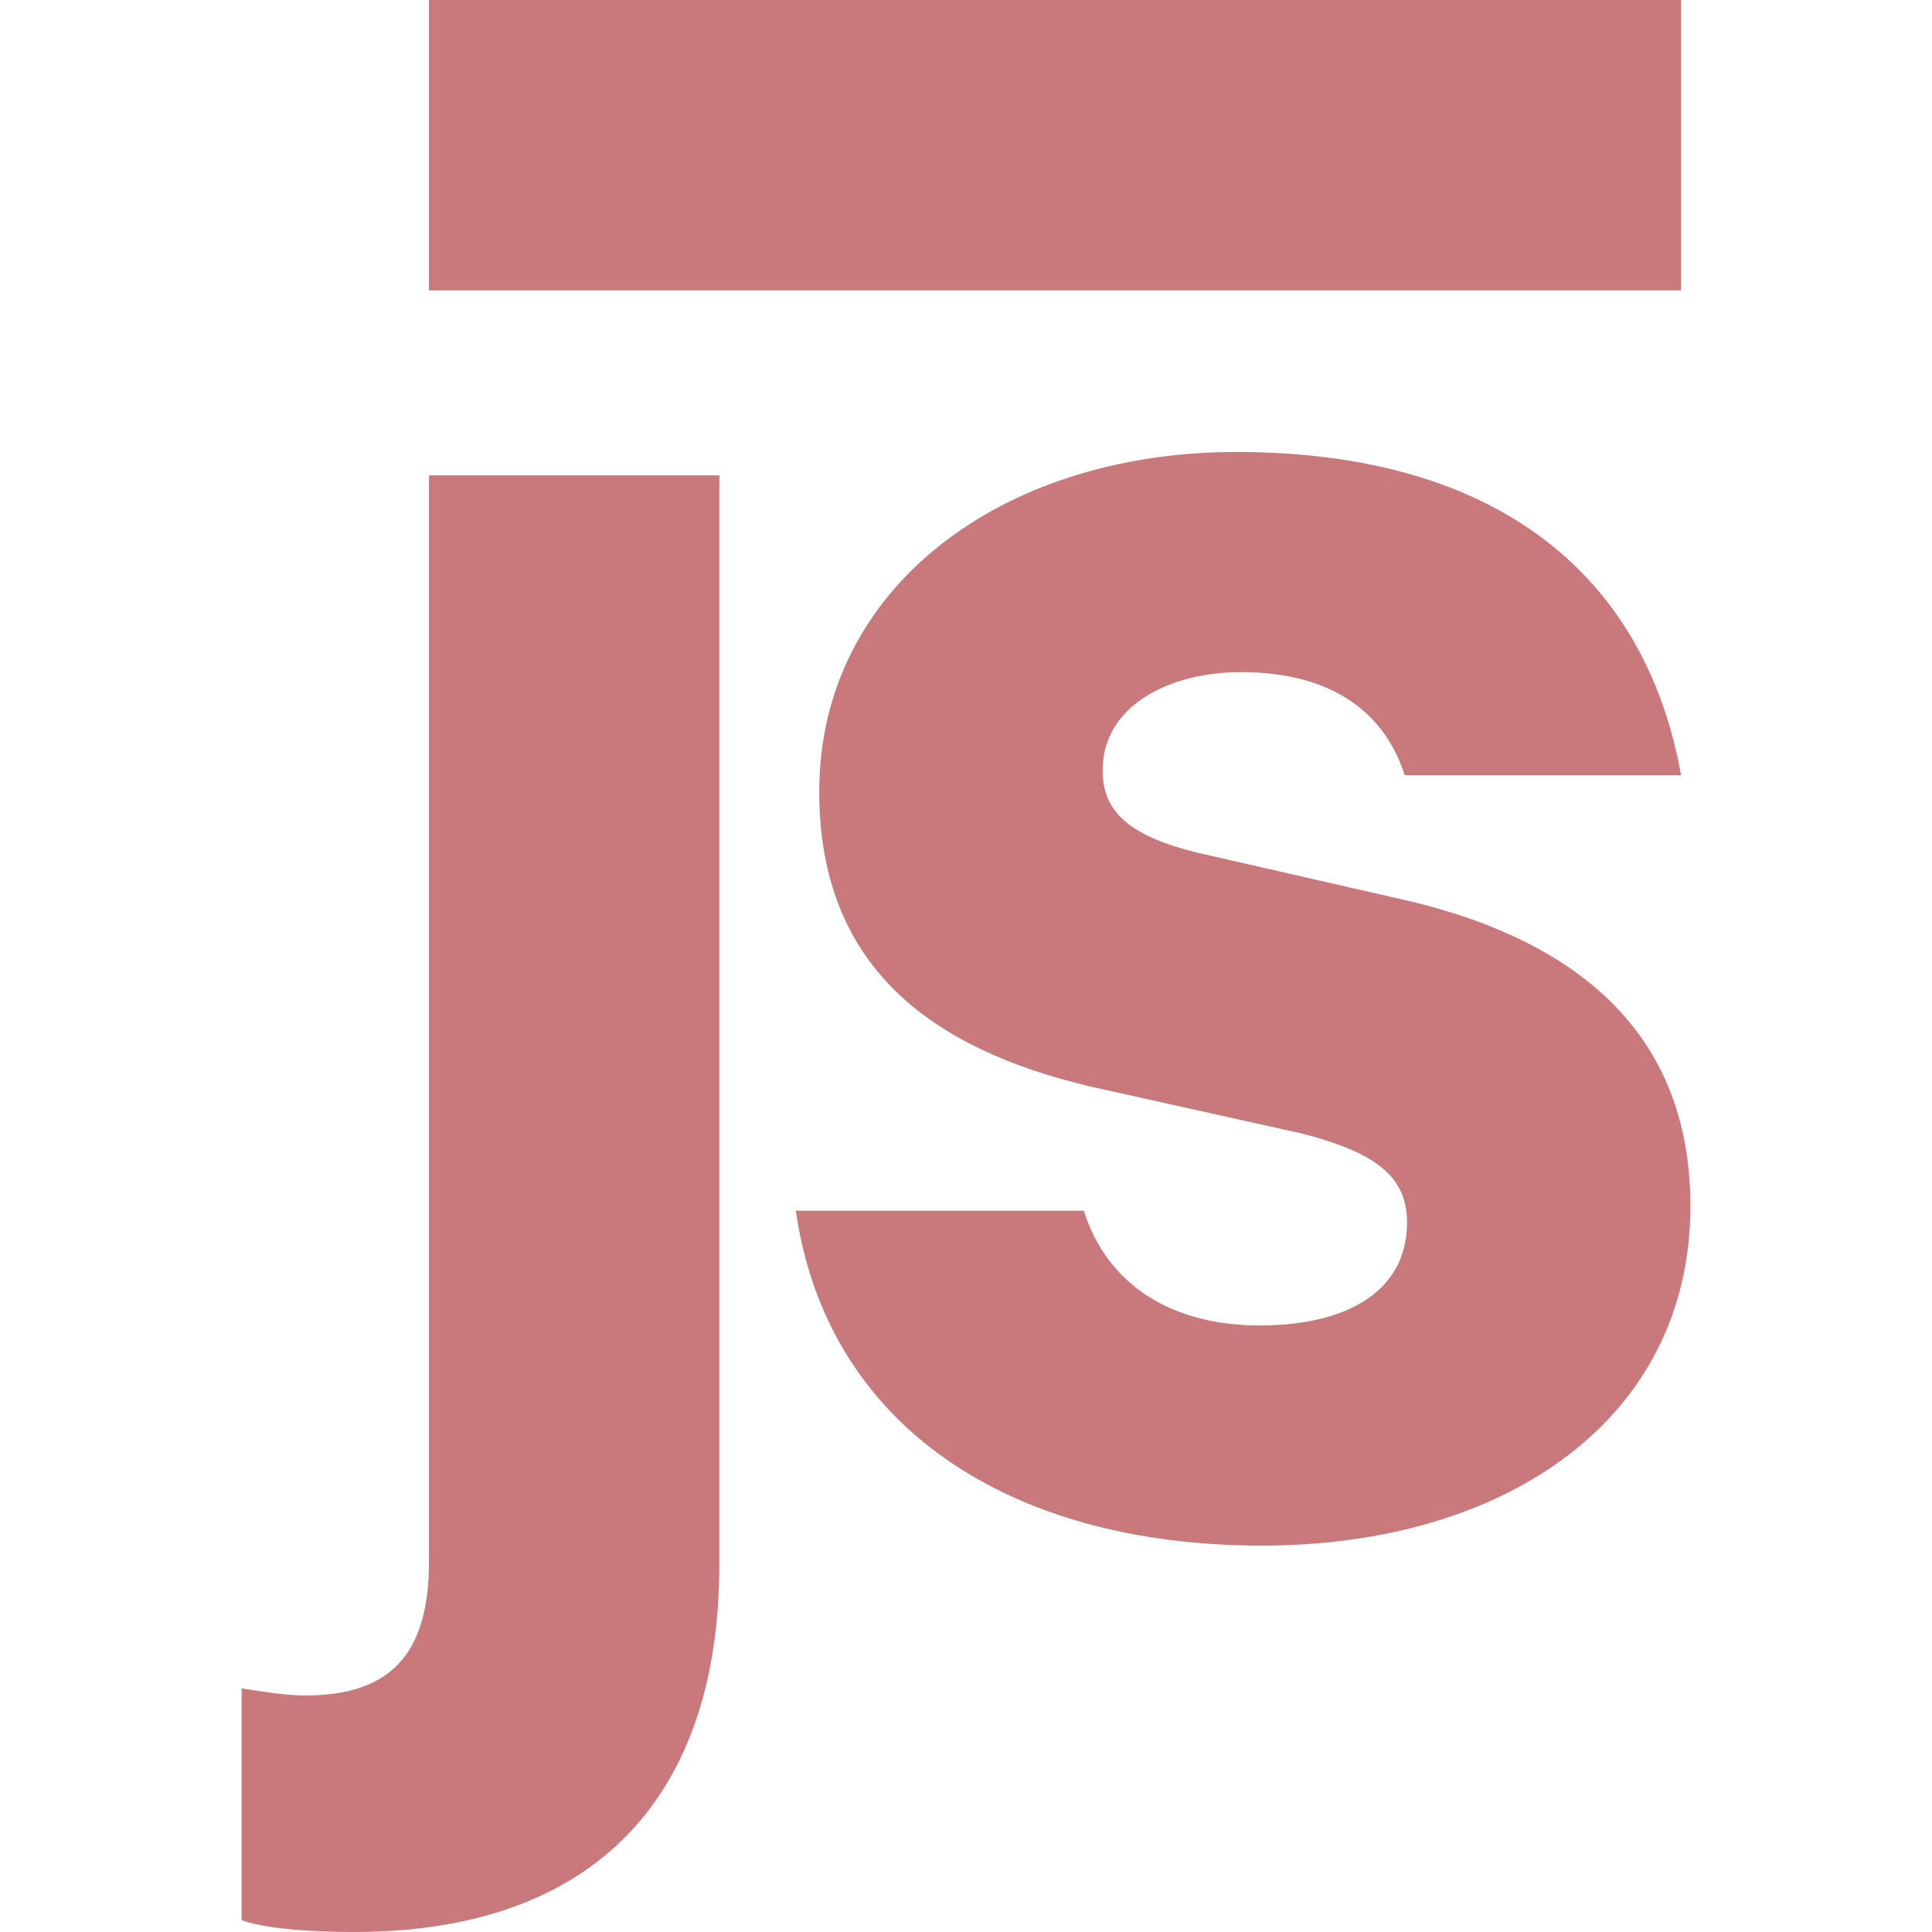
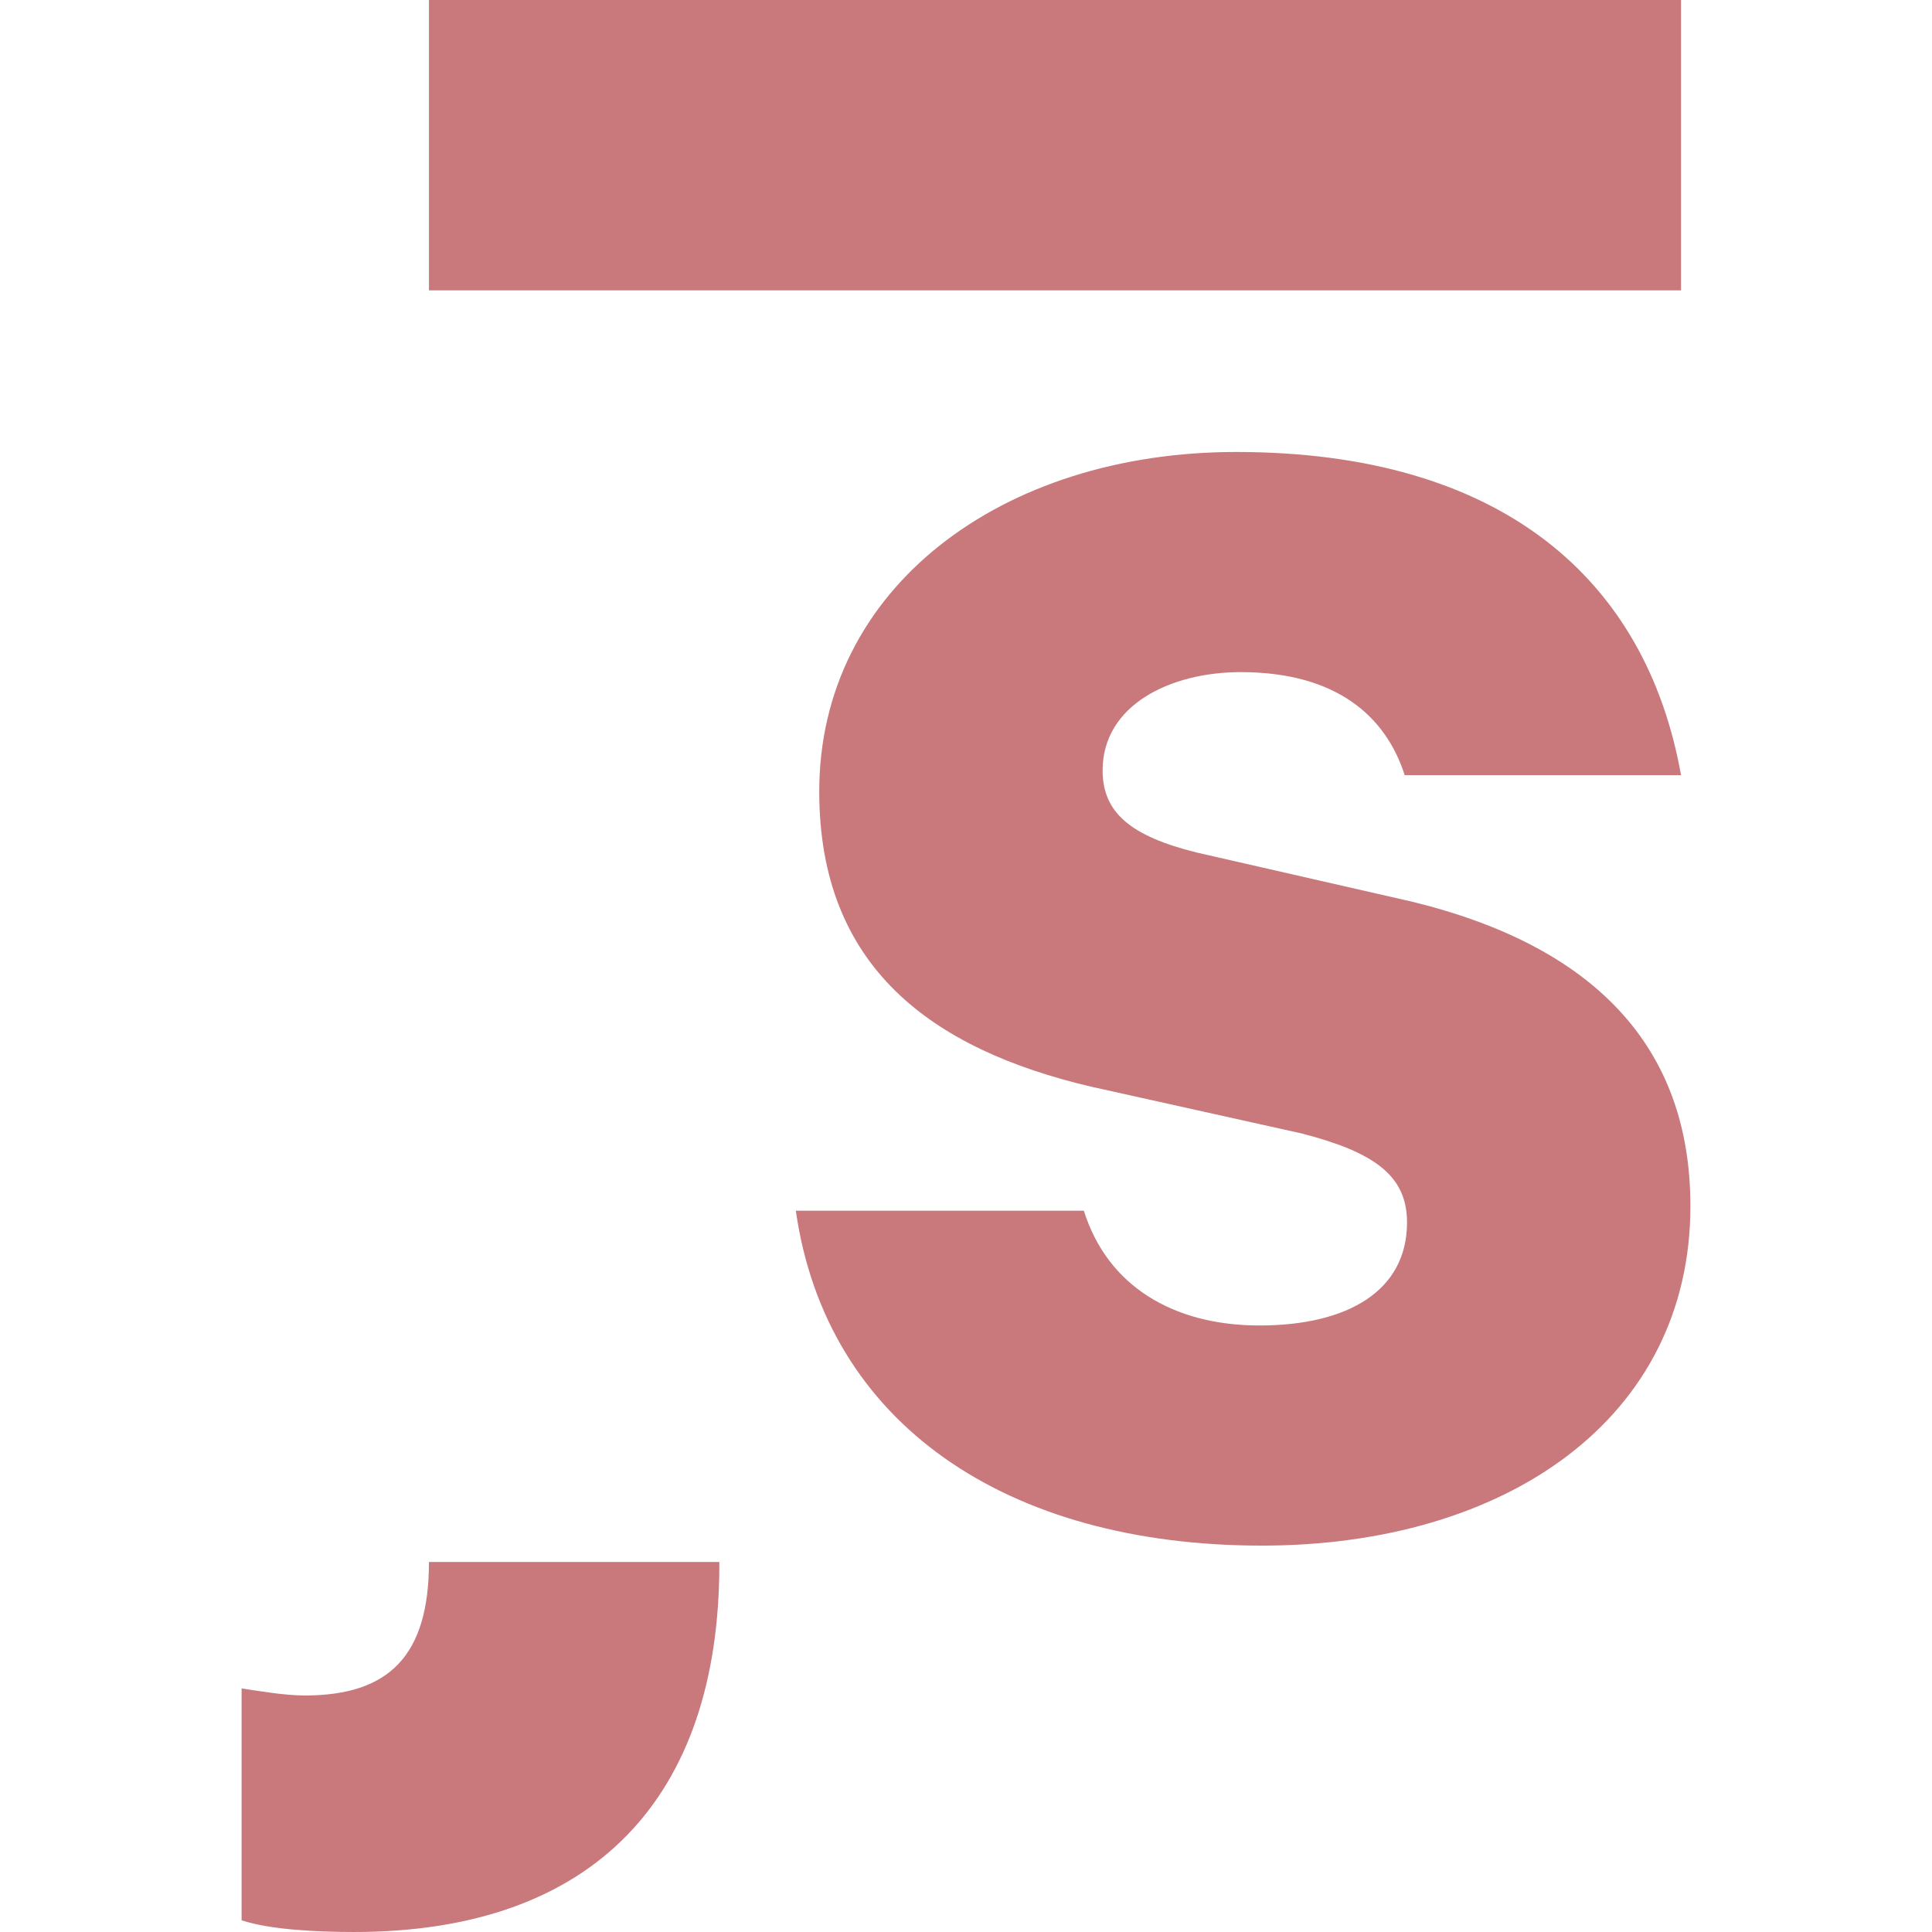
<svg xmlns="http://www.w3.org/2000/svg" viewBox="0 0 256 256">
  <g fill="#C9787C">
-     <path d="M95.316 207.283c0 30.72-16.446 48.717-48.407 48.717-4.965 0-11.171-.31-14.895-1.551v-30.72c2.172.31 5.586.931 8.378.931 11.171 0 16.446-5.275 16.446-17.687V62.992h38.477v144.291zM143.618 160.427c3.103 9.93 11.792 15.205 23.273 15.205 11.791 0 19.549-4.654 19.549-13.653 0-6.206-4.344-9.309-13.963-11.791l-27.927-6.206c-21.1-4.965-35.995-15.825-35.995-39.098 0-26.996 24.204-44.994 55.234-44.994 35.064 0 54.303 16.756 58.957 42.822H186.13c-2.482-7.757-8.999-13.653-21.721-13.653-9.309 0-18.308 4.344-18.308 13.033 0 5.585 3.724 8.688 12.412 10.86l28.548 6.516c24.204 5.896 36.926 19.239 36.926 40.339 0 28.237-24.514 44.994-56.785 44.994-33.823 0-57.716-16.136-61.75-44.373h38.166zM56.838.001h165.907v38.477H56.838z" />
+     <path d="M95.316 207.283c0 30.72-16.446 48.717-48.407 48.717-4.965 0-11.171-.31-14.895-1.551v-30.72c2.172.31 5.586.931 8.378.931 11.171 0 16.446-5.275 16.446-17.687h38.477v144.291zM143.618 160.427c3.103 9.93 11.792 15.205 23.273 15.205 11.791 0 19.549-4.654 19.549-13.653 0-6.206-4.344-9.309-13.963-11.791l-27.927-6.206c-21.1-4.965-35.995-15.825-35.995-39.098 0-26.996 24.204-44.994 55.234-44.994 35.064 0 54.303 16.756 58.957 42.822H186.13c-2.482-7.757-8.999-13.653-21.721-13.653-9.309 0-18.308 4.344-18.308 13.033 0 5.585 3.724 8.688 12.412 10.86l28.548 6.516c24.204 5.896 36.926 19.239 36.926 40.339 0 28.237-24.514 44.994-56.785 44.994-33.823 0-57.716-16.136-61.75-44.373h38.166zM56.838.001h165.907v38.477H56.838z" />
  </g>
</svg>